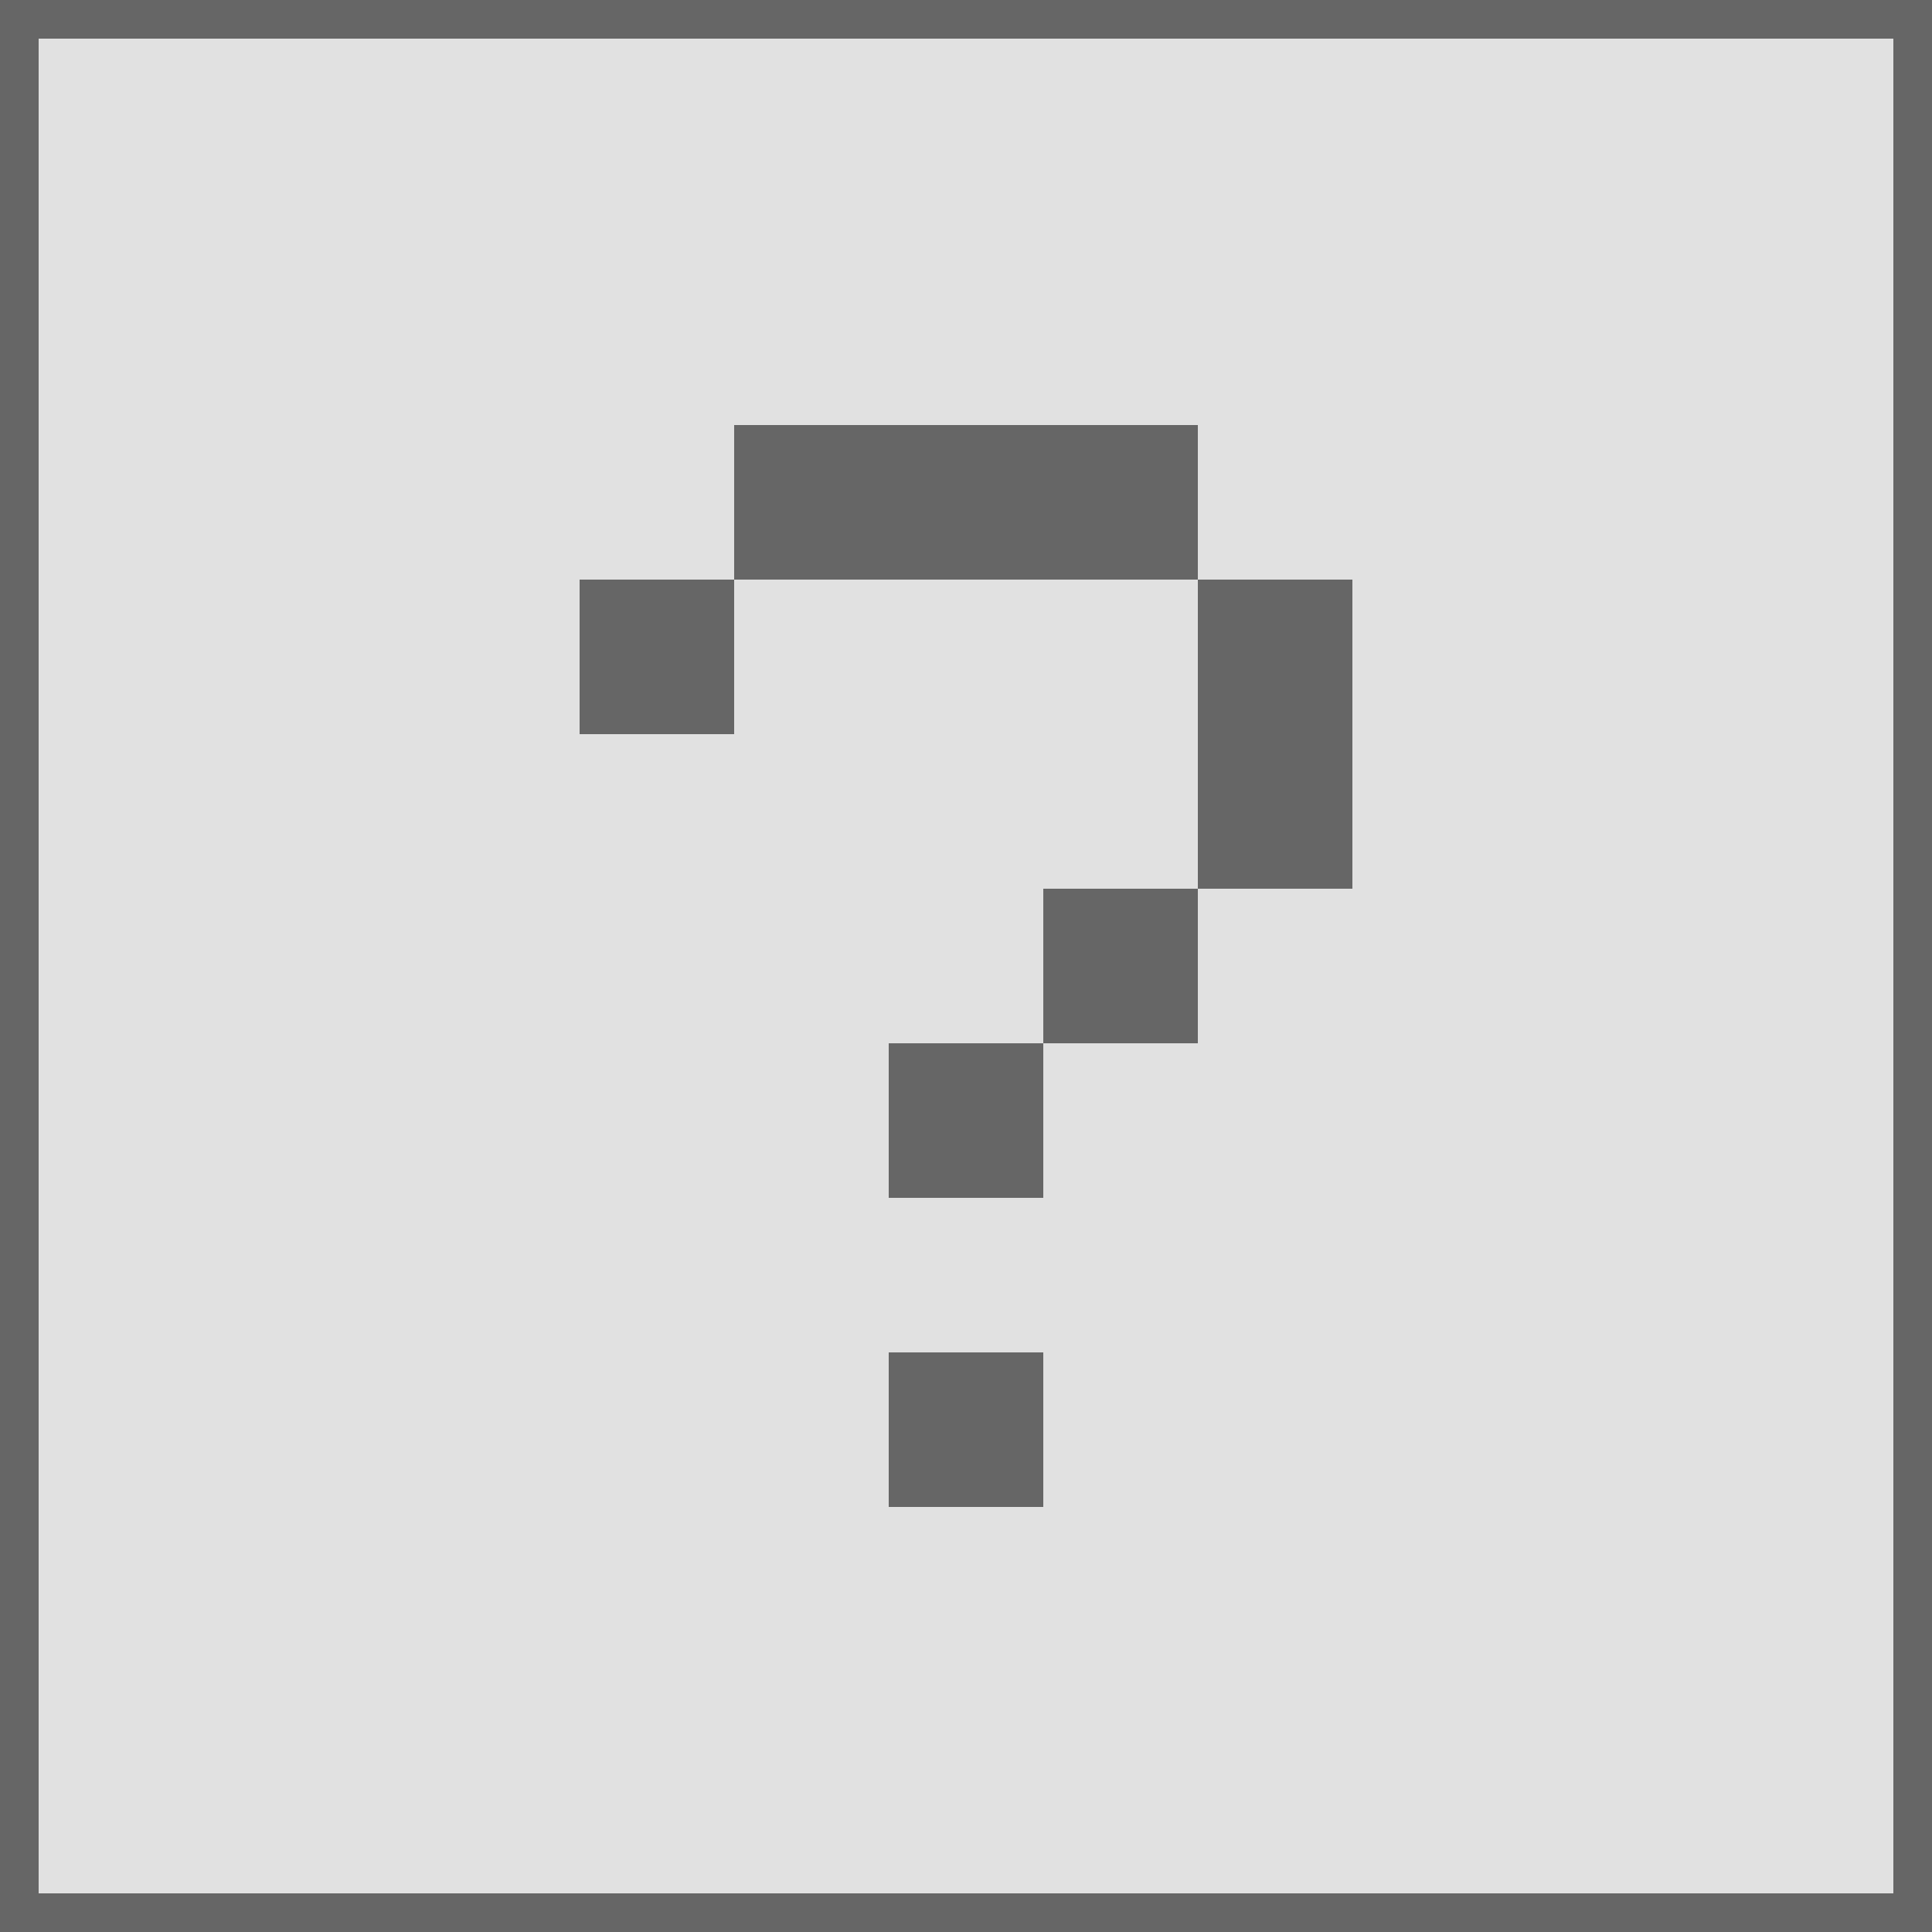
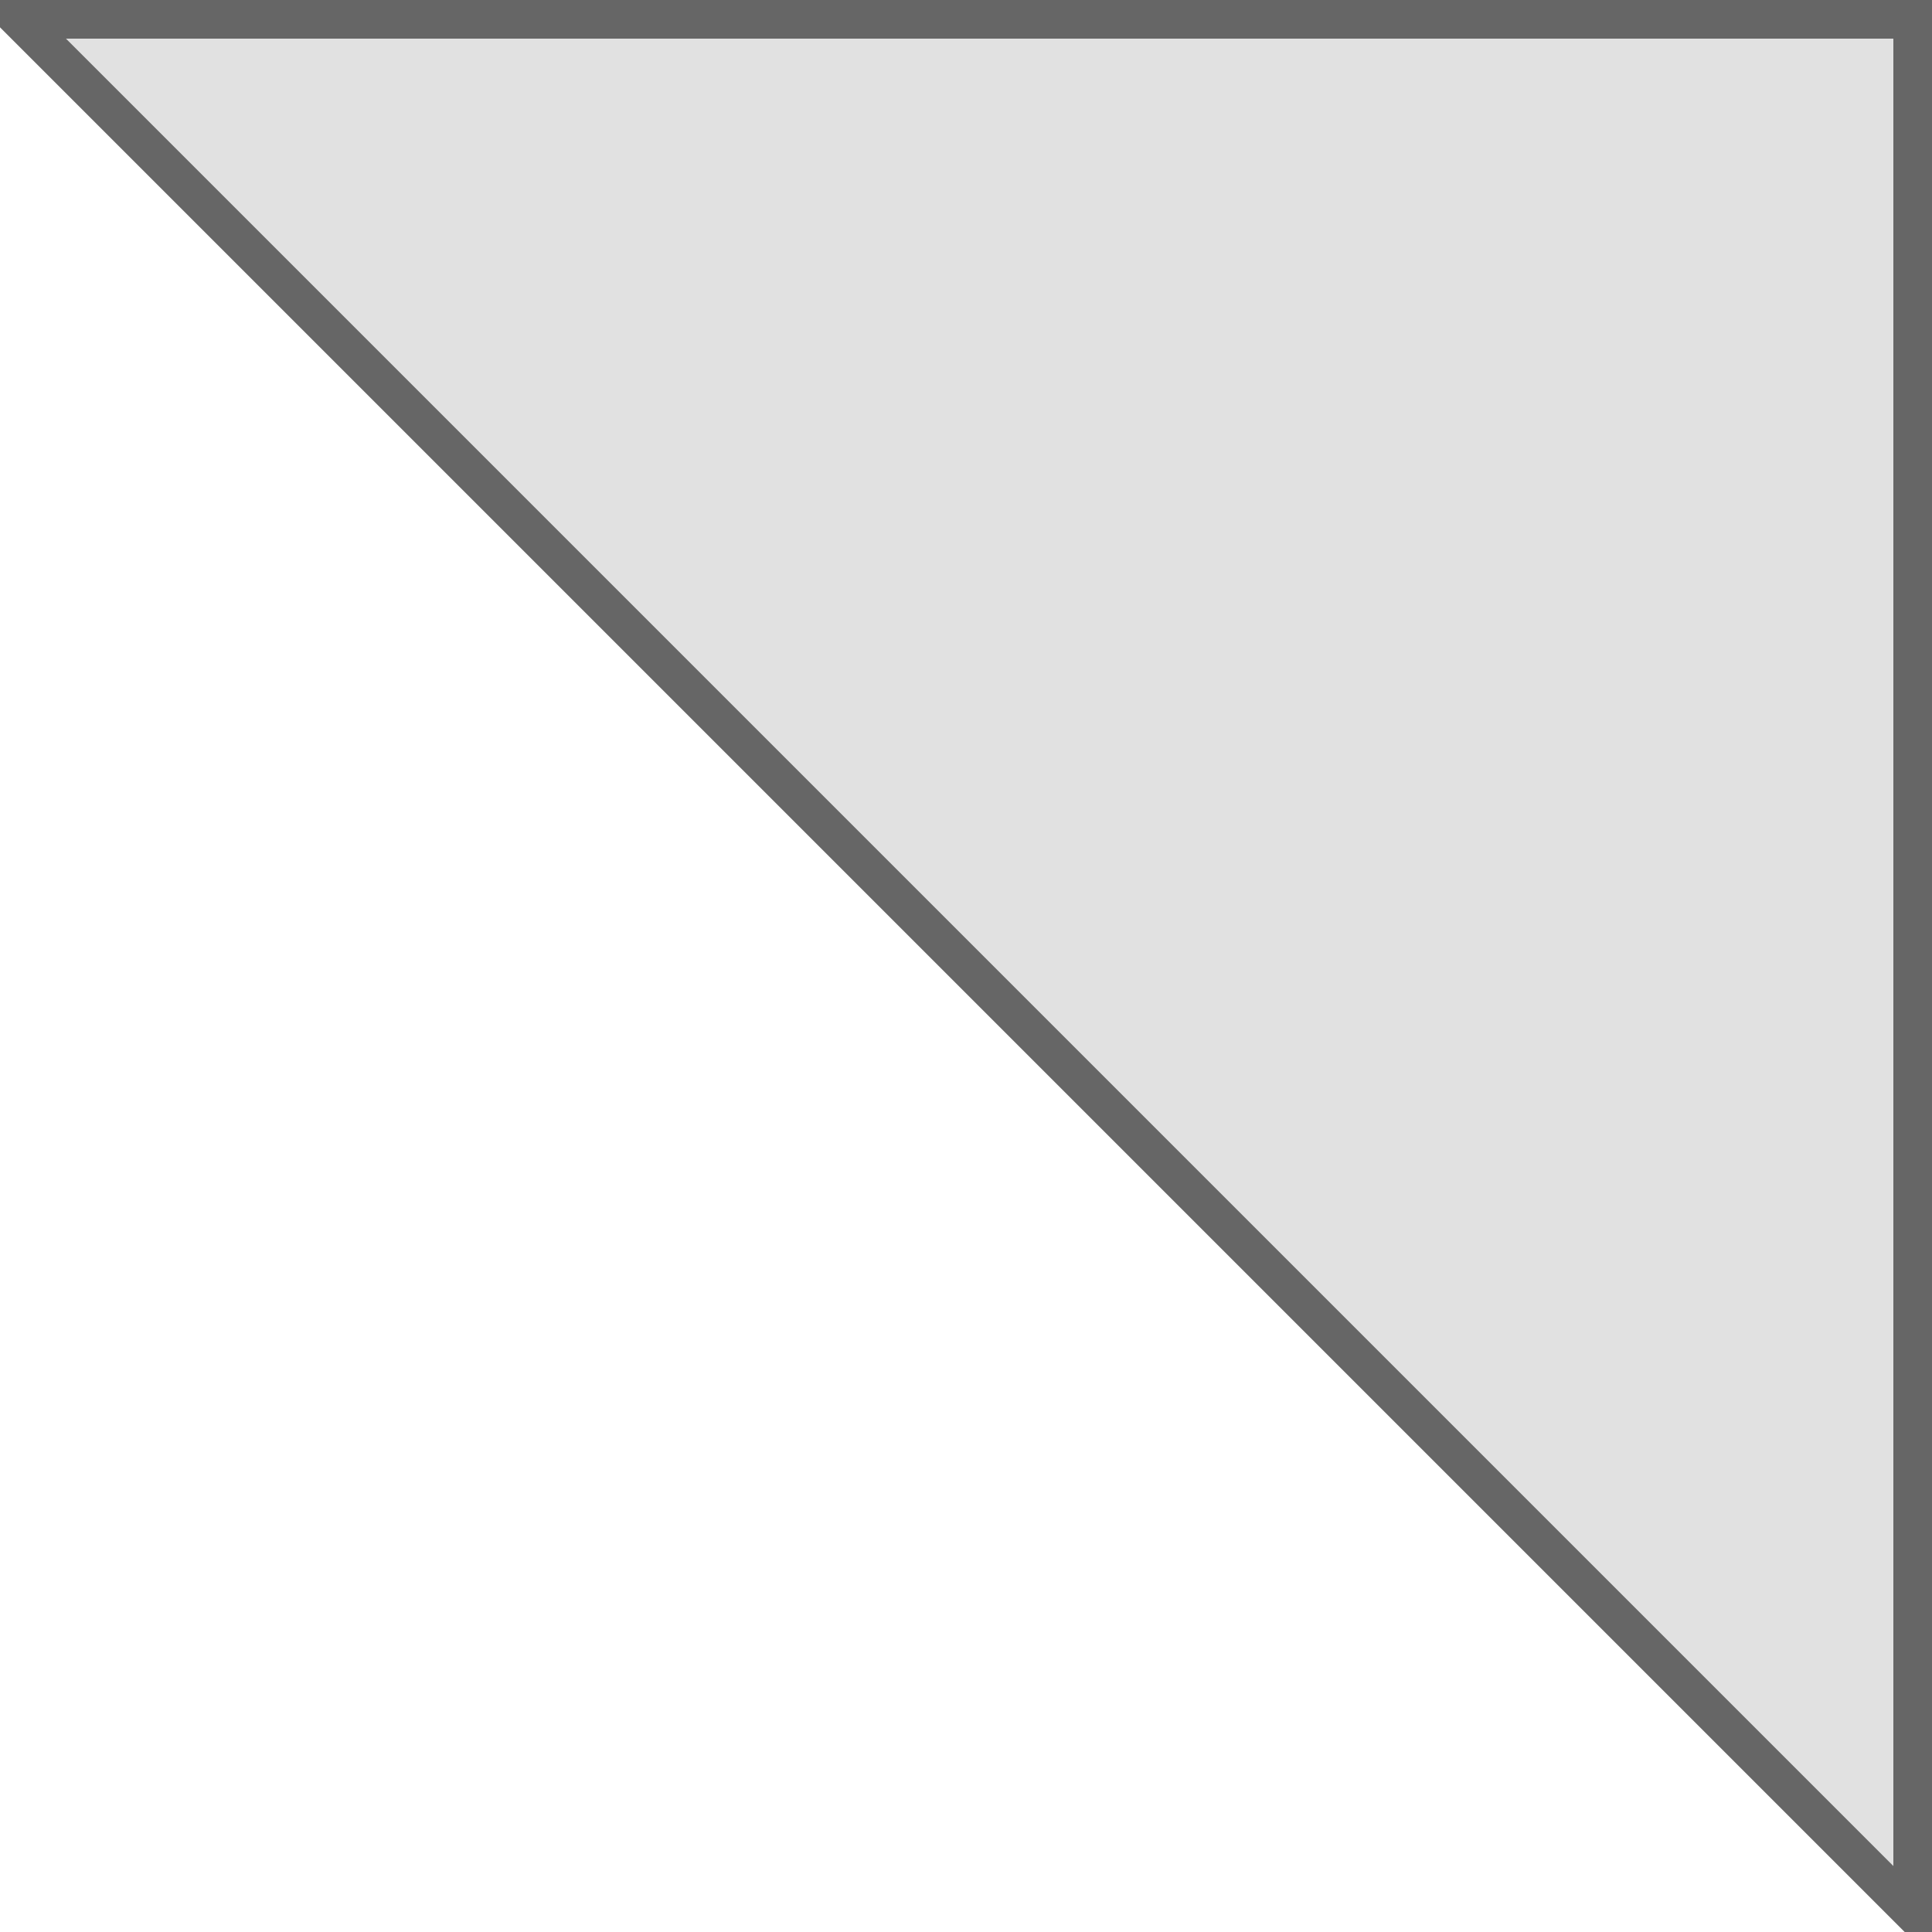
<svg xmlns="http://www.w3.org/2000/svg" width="50" height="50" viewBox="0 0 50 50">
-   <path fill="#e1e1e1" stroke="#666" d="M.5.5h49v49H.5z" />
-   <path fill="#666" d="M23 35h4v4h-4zm-8-20h4v-4h12v4h4v8h-4v4h-4v4h-4v-4h4v-4h4v-8H19v4h-4z" />
+   <path fill="#e1e1e1" stroke="#666" d="M.5.5h49v49z" />
</svg>